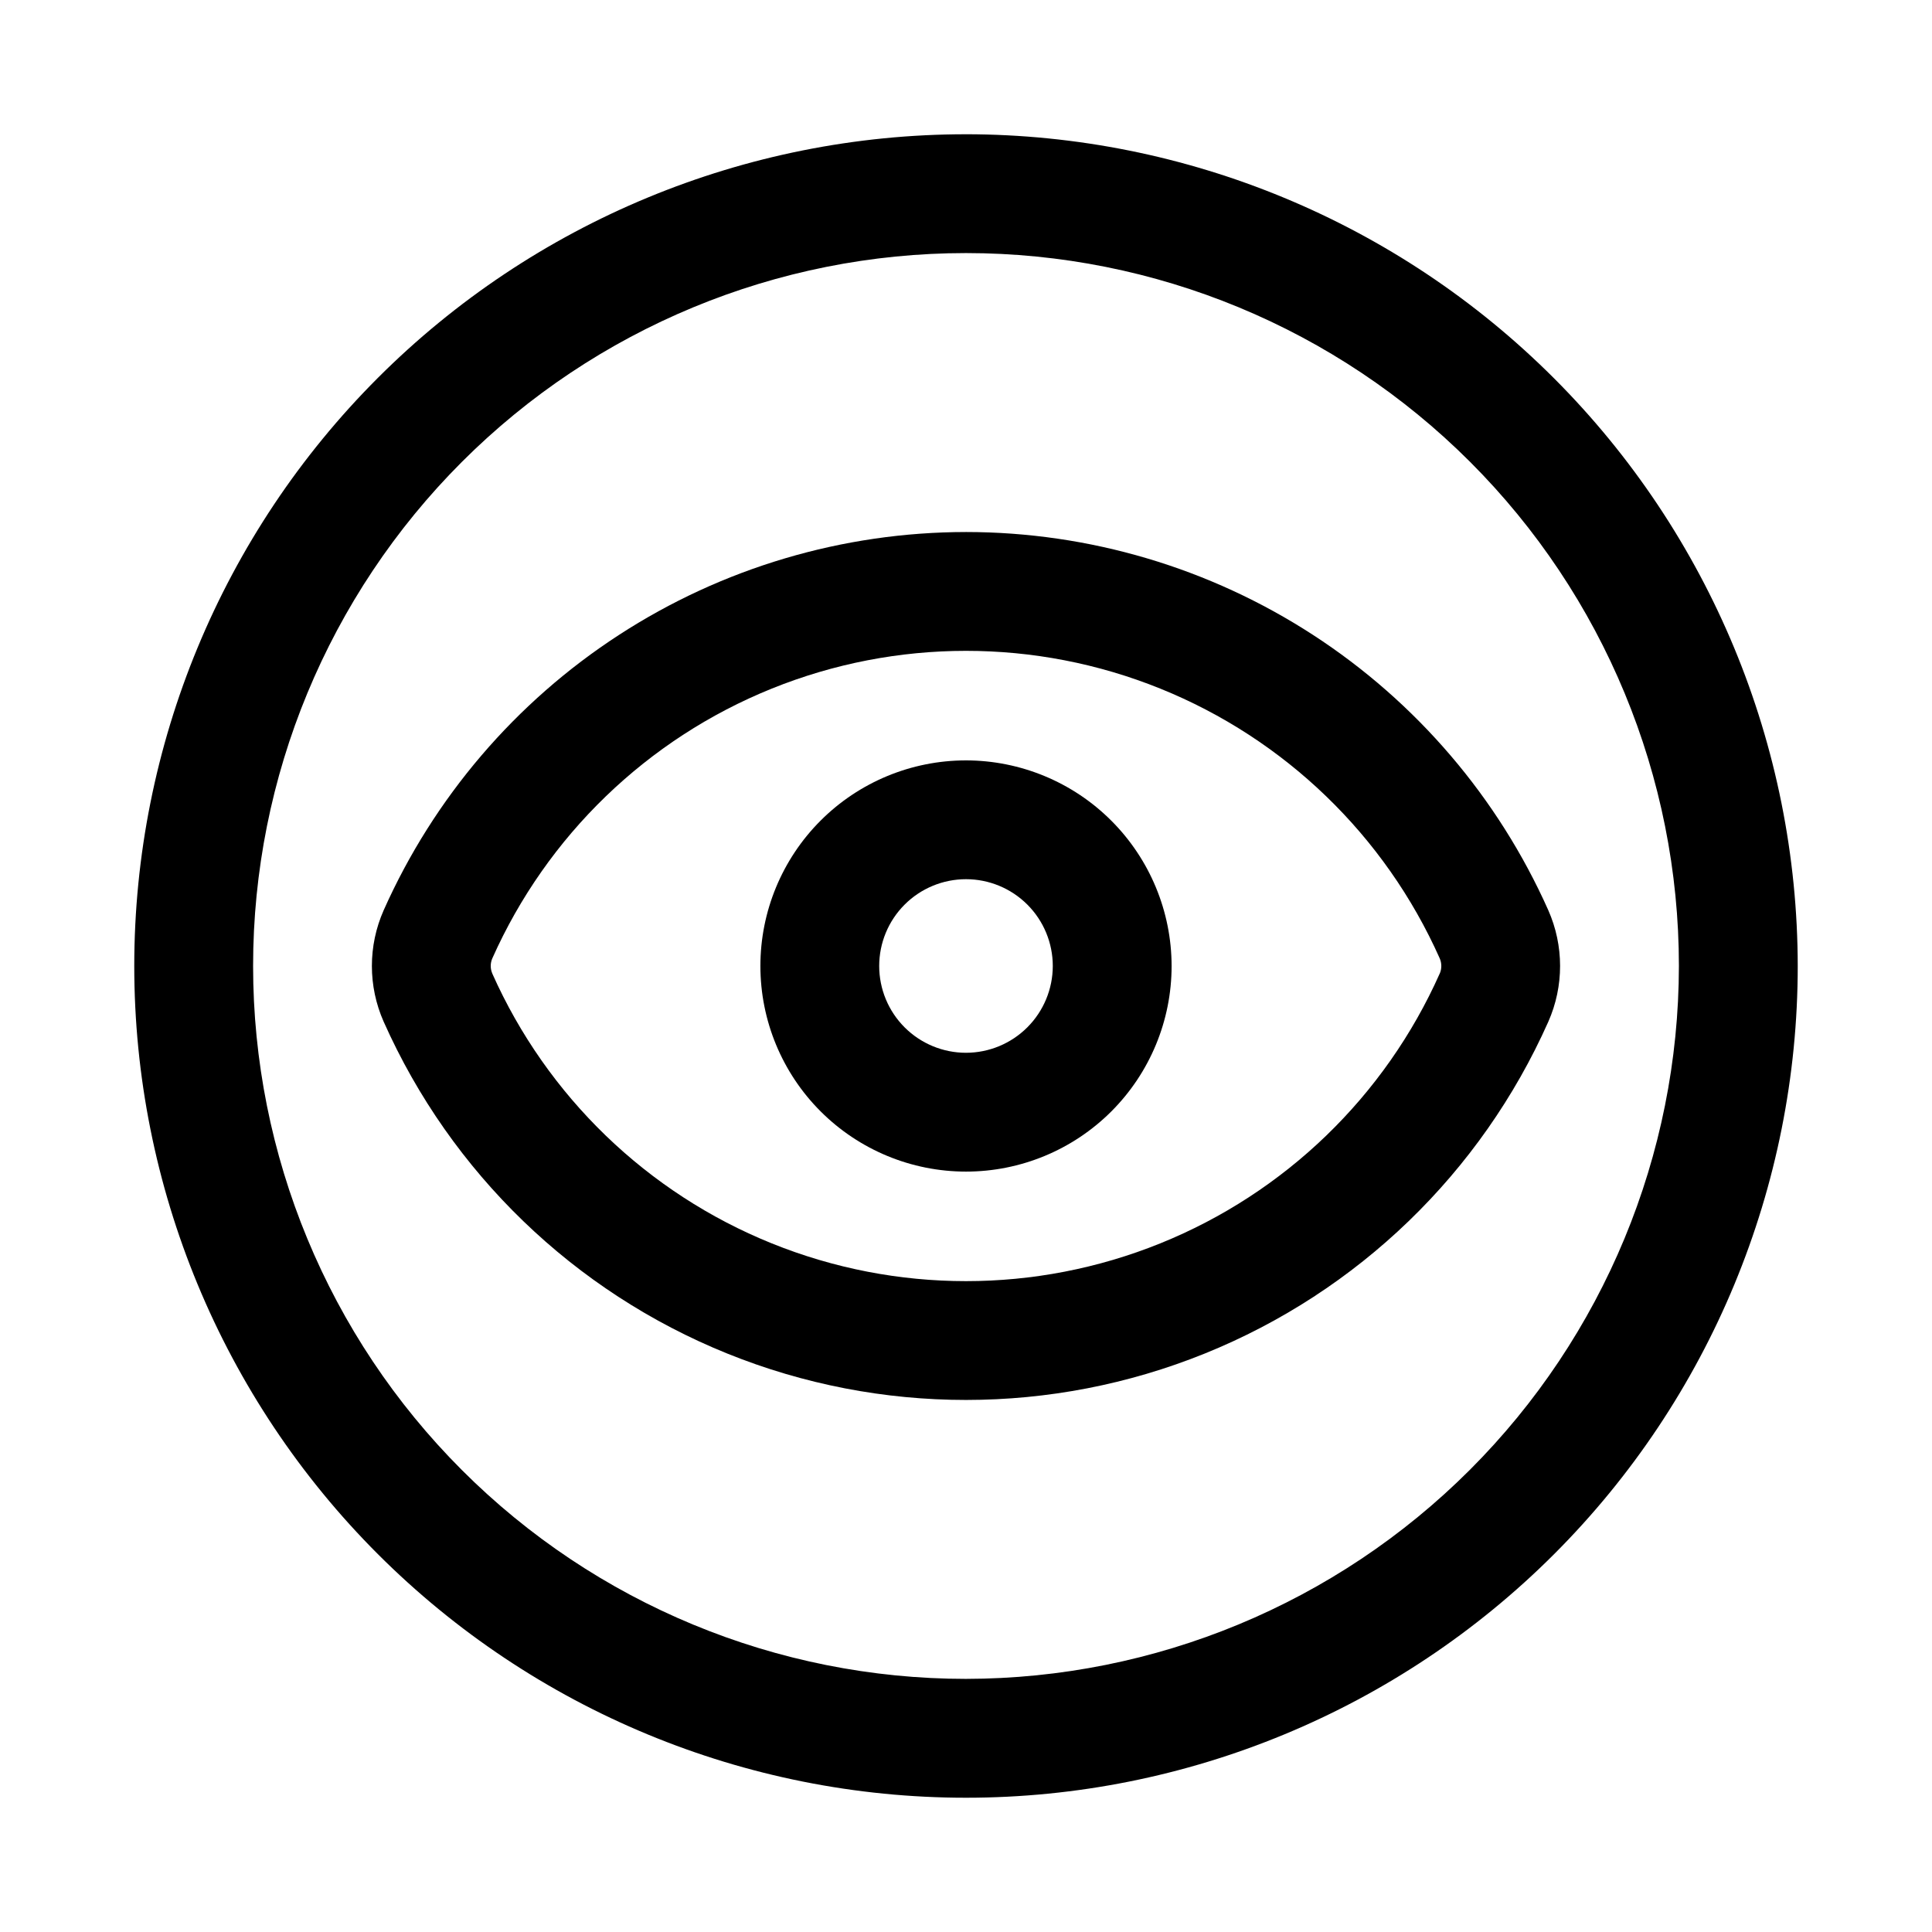
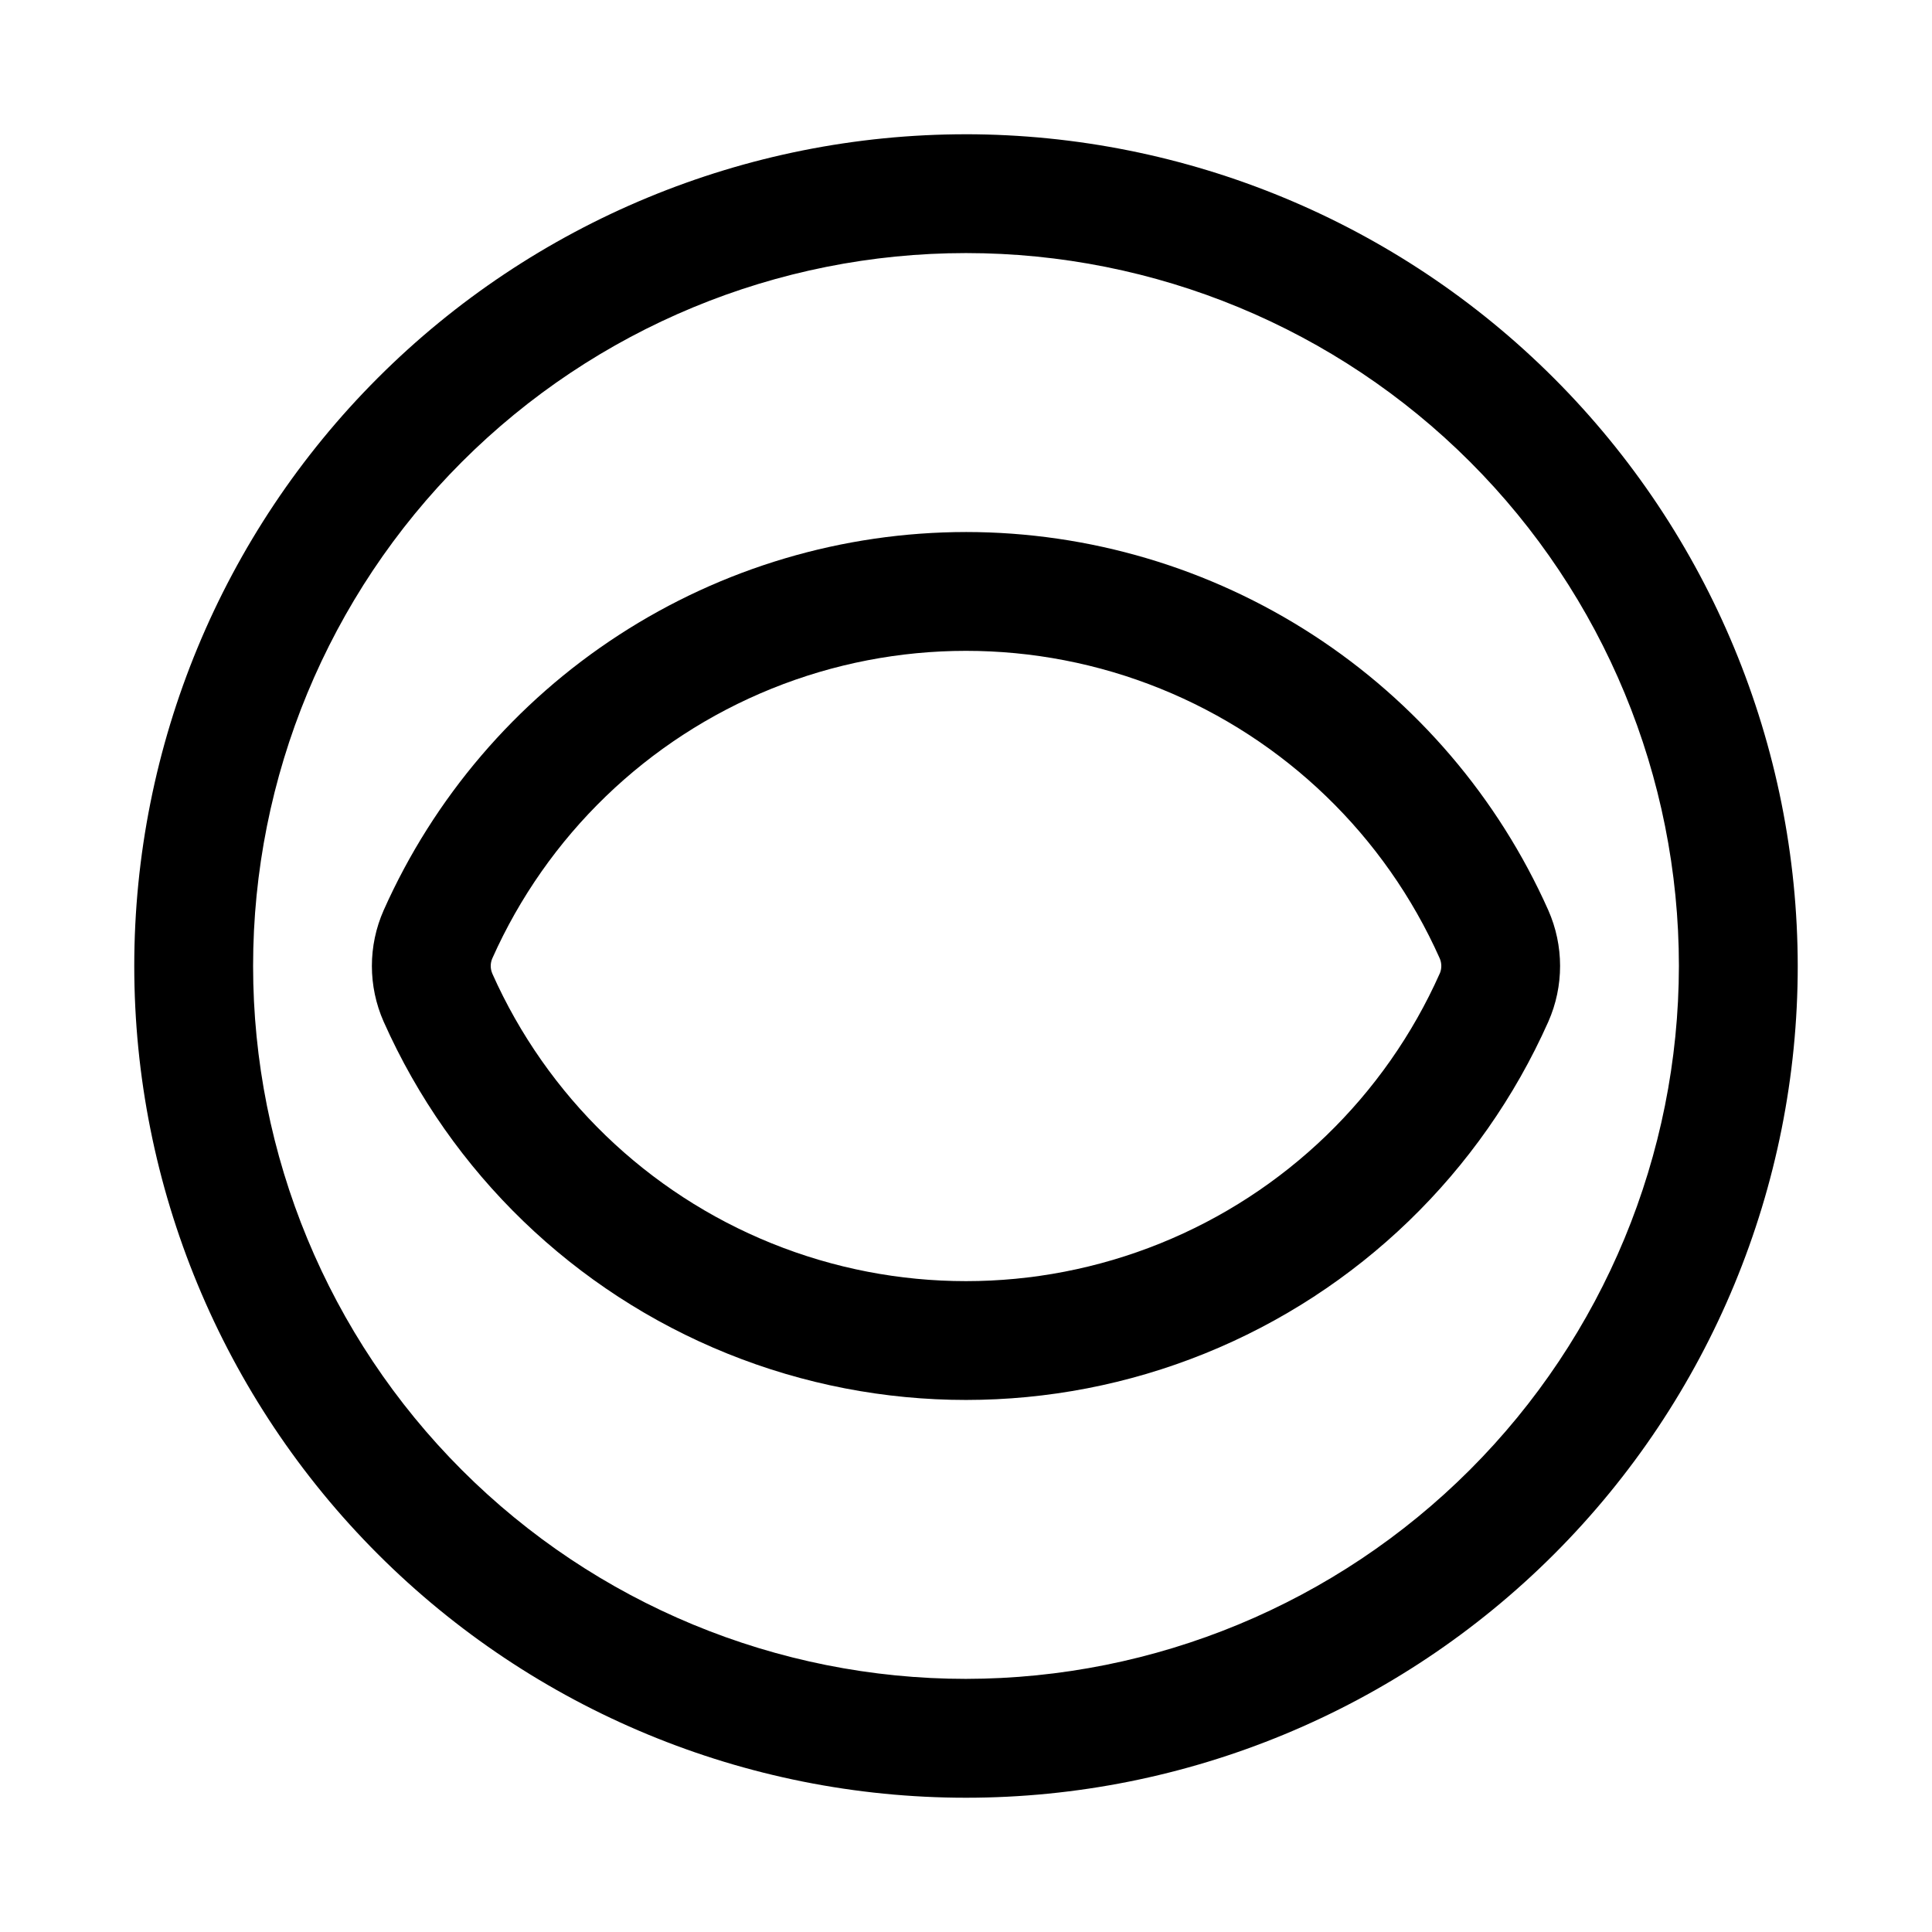
<svg xmlns="http://www.w3.org/2000/svg" fill="#000000" width="800px" height="800px" version="1.1" viewBox="144 144 512 512">
  <g>
    <path d="m400 284.99c-32.656 0.023-64.605 9.5-91.988 27.285-27.387 17.785-49.035 43.121-62.332 72.945-4.168 9.41-4.168 20.141 0 29.551l0.016 0.031c17.809 39.992 50.449 71.508 91.043 87.906 40.59 16.395 85.965 16.391 126.55-0.012 40.59-16.406 73.223-47.93 91.027-87.926 4.168-9.422 4.16-20.164-0.016-29.582-13.301-29.816-34.949-55.145-62.332-72.926-27.383-17.781-59.324-27.254-91.973-27.273zm125.55 116.99c-14.488 32.543-41.043 58.188-74.07 71.527-33.023 13.344-69.941 13.344-102.96 0-33.027-13.34-59.582-38.984-74.07-71.527l0.016 0.016c-0.551-1.266-0.559-2.707-0.016-3.981 14.488-32.535 41.039-58.18 74.059-71.523 33.02-13.344 69.934-13.348 102.96-0.012 33.023 13.336 59.582 38.973 74.074 71.504 0.551 1.273 0.559 2.719 0.016 3.996z" />
-     <path d="m400 345.51c-14.453 0-28.312 5.738-38.531 15.957s-15.957 24.078-15.957 38.531c0 14.449 5.738 28.309 15.957 38.527s24.078 15.961 38.531 15.961c14.449 0 28.309-5.742 38.527-15.961s15.961-24.078 15.961-38.527c-0.02-14.449-5.766-28.297-15.98-38.512-10.215-10.215-24.062-15.961-38.508-15.977zm0 77.488c-6.102 0-11.953-2.426-16.266-6.738s-6.738-10.164-6.738-16.262c0-6.102 2.426-11.953 6.738-16.266s10.164-6.738 16.266-6.738c6.098 0 11.949 2.426 16.262 6.738s6.738 10.164 6.738 16.266c-0.008 6.098-2.434 11.941-6.746 16.254s-10.156 6.738-16.254 6.746z" />
    <path d="m400 179.58c-58.461 0-114.52 23.223-155.86 64.559s-64.559 97.398-64.559 155.86c0 58.457 23.223 114.52 64.559 155.86 41.336 41.336 97.398 64.559 155.86 64.559 58.457 0 114.52-23.223 155.86-64.559 41.336-41.336 64.559-97.398 64.559-155.86-0.066-58.438-23.309-114.46-64.629-155.79-41.324-41.324-97.348-64.566-155.79-64.633zm0 409.34c-50.109 0-98.164-19.902-133.59-55.336-35.43-35.43-55.336-83.484-55.336-133.59 0-50.109 19.906-98.164 55.336-133.59s83.484-55.336 133.59-55.336c50.105 0 98.16 19.906 133.59 55.336 35.434 35.43 55.336 83.484 55.336 133.59-0.055 50.09-19.977 98.113-55.395 133.53s-83.441 55.34-133.53 55.395z" />
  </g>
</svg>